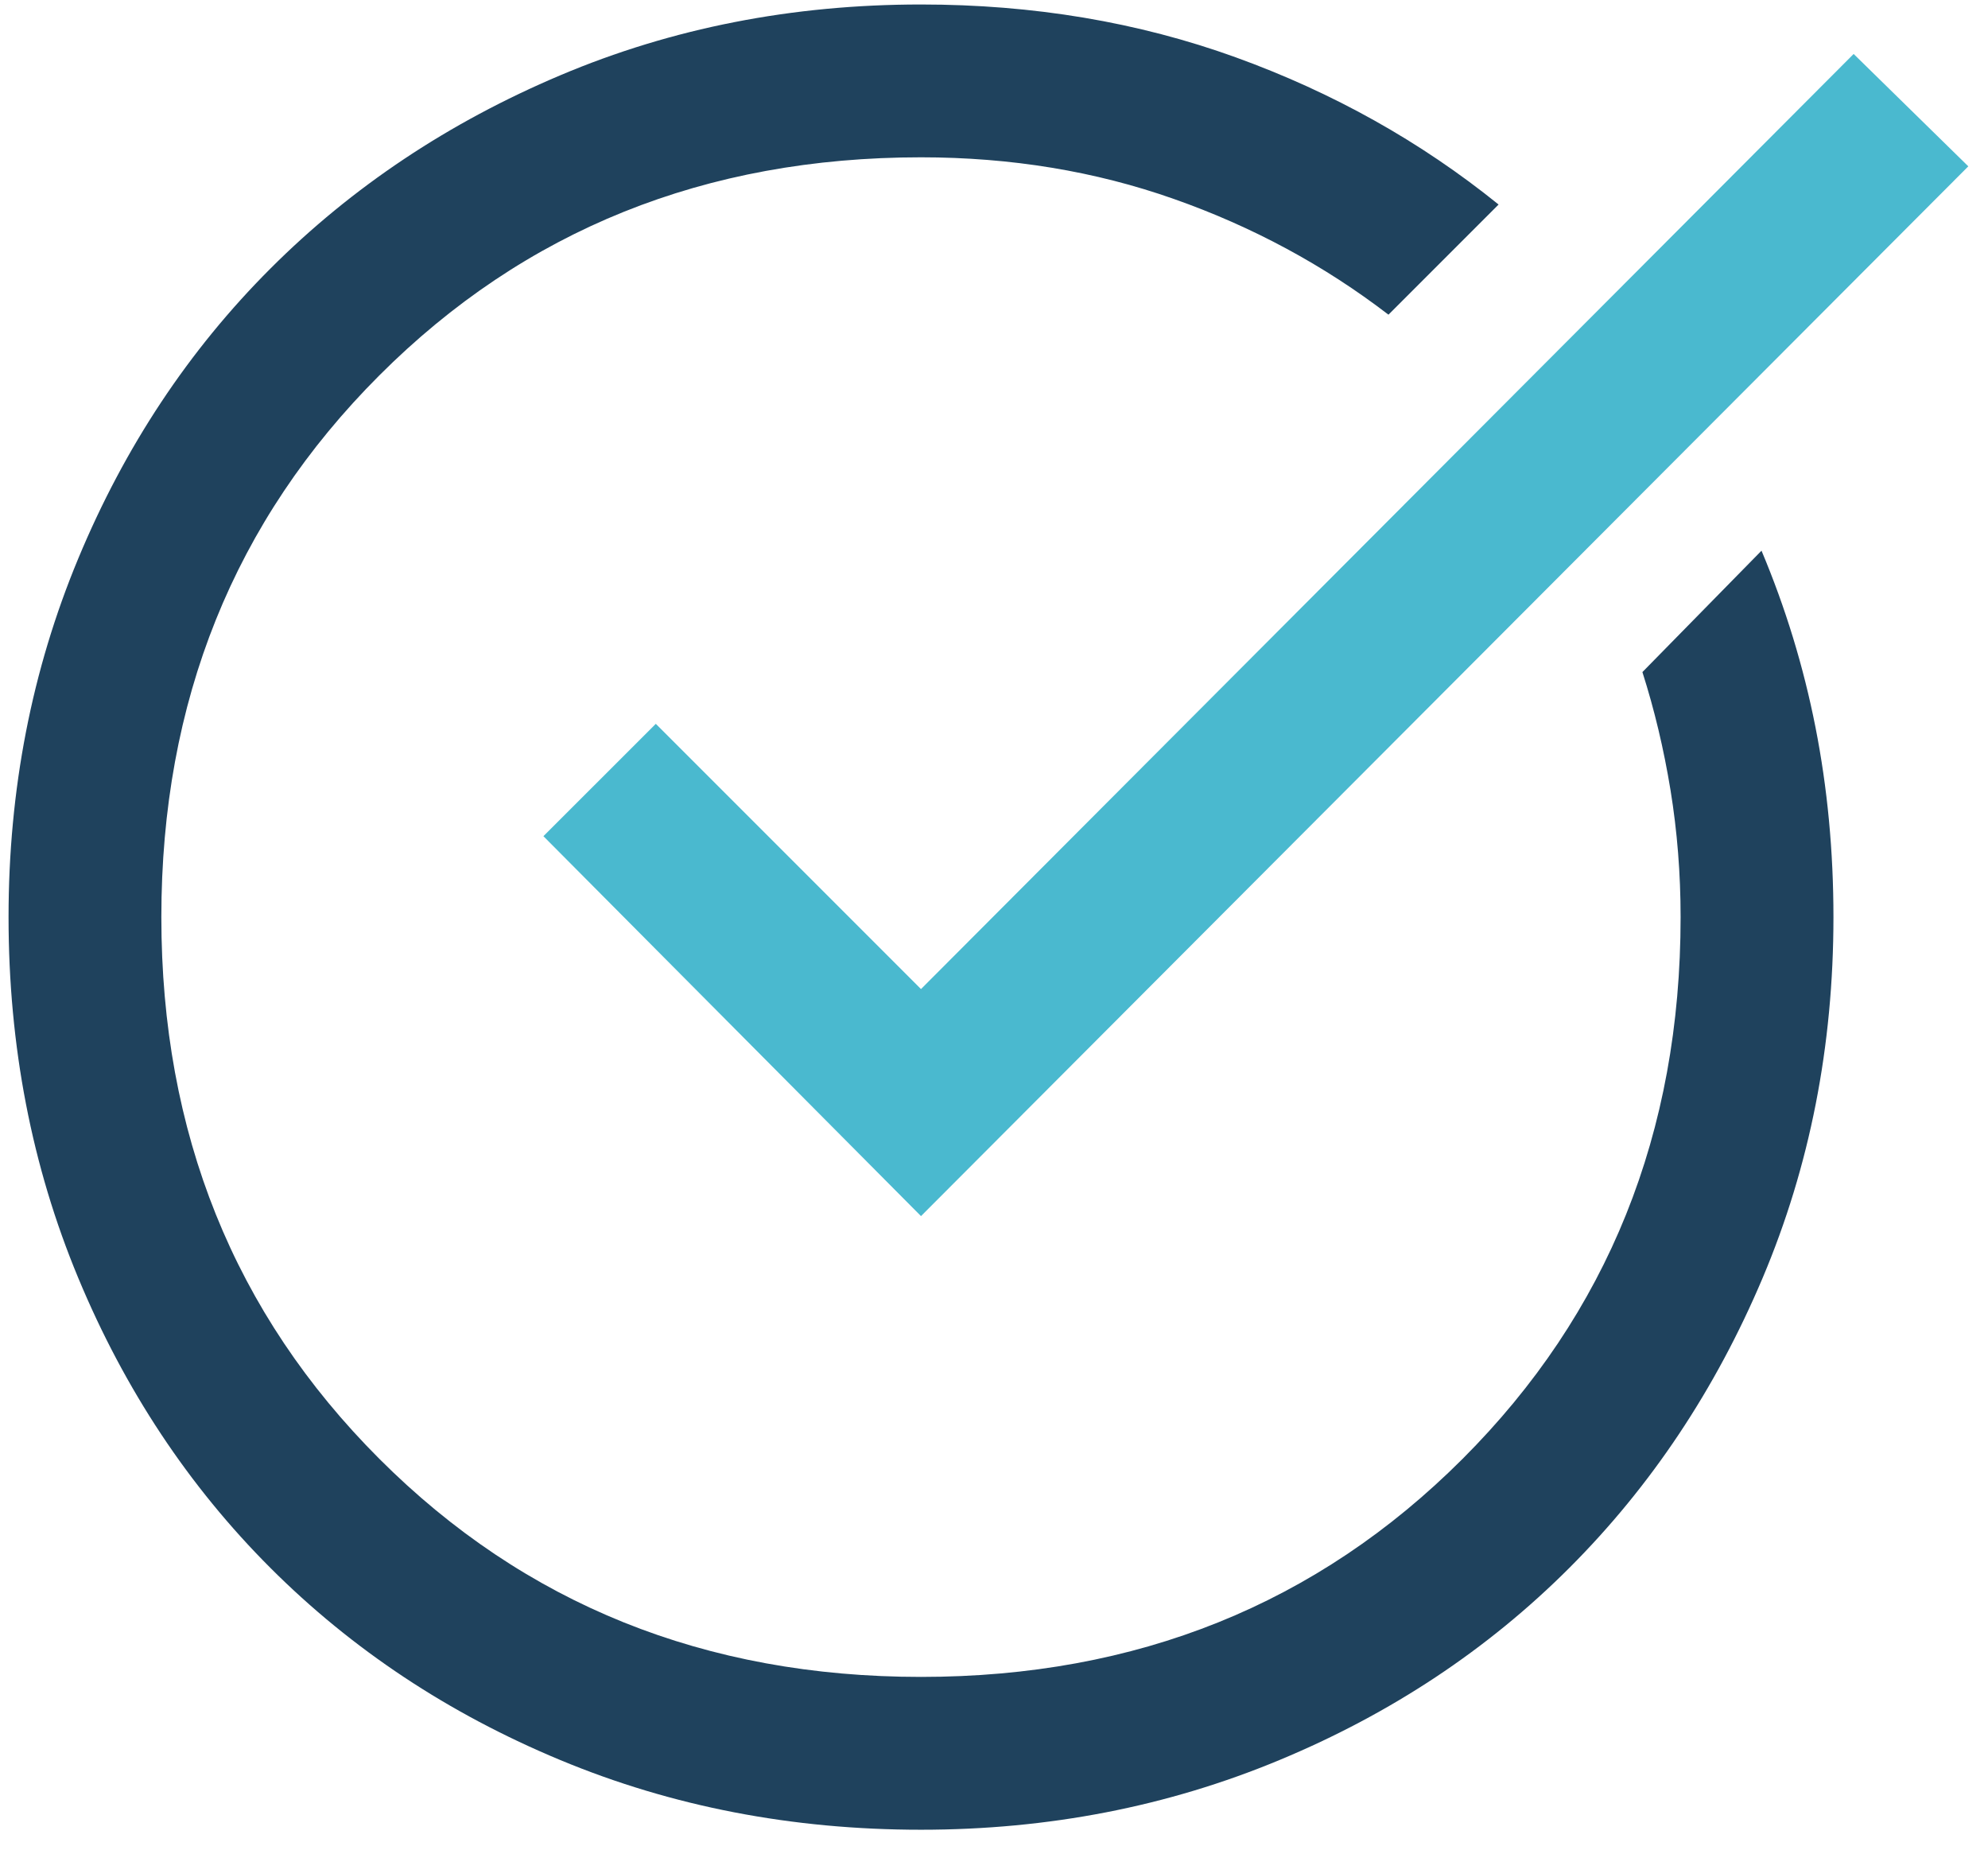
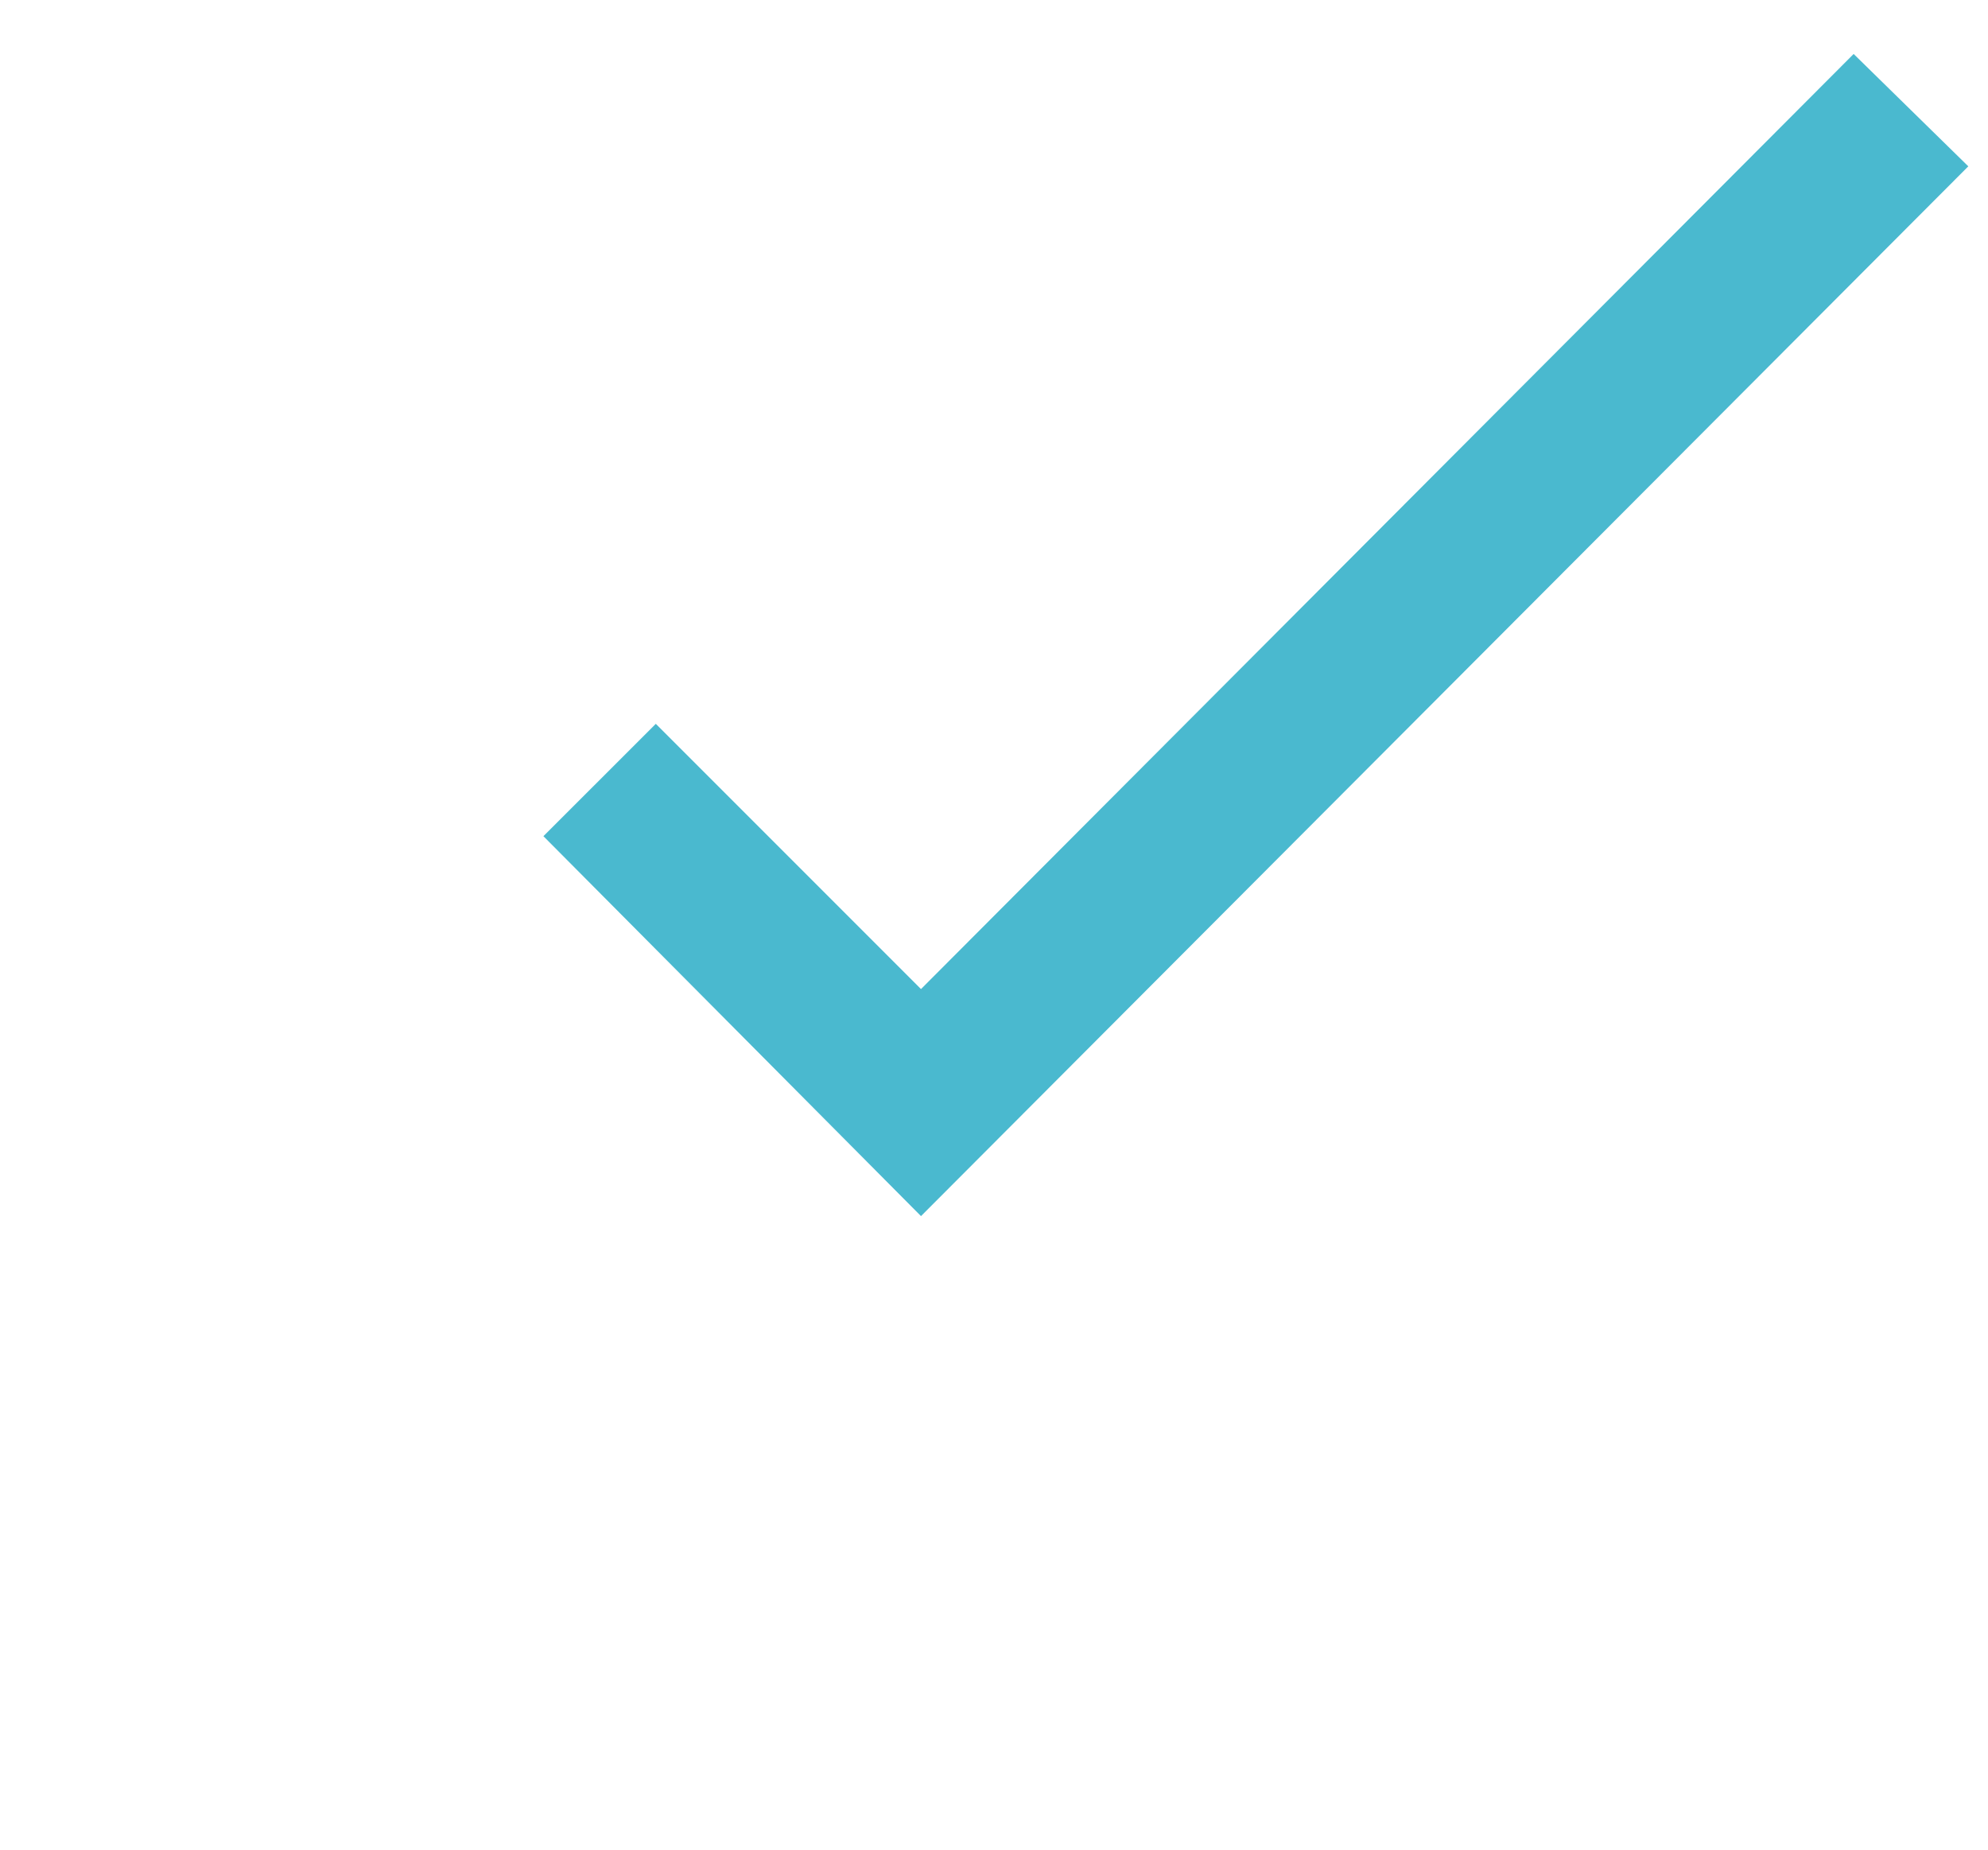
<svg xmlns="http://www.w3.org/2000/svg" width="43" height="40" viewBox="0 0 43 40" fill="none">
-   <path d="M19.921 39.569C17.134 39.569 14.533 39.067 12.119 38.062C9.704 37.058 7.614 35.672 5.848 33.906C4.082 32.14 2.696 30.049 1.692 27.635C0.687 25.221 0.185 22.62 0.185 19.833C0.185 17.078 0.687 14.494 1.692 12.08C2.696 9.665 4.082 7.575 5.848 5.809C7.614 4.043 9.704 2.649 12.119 1.628C14.533 0.607 17.134 0.097 19.921 0.097C22.351 0.097 24.62 0.478 26.726 1.239C28.833 2.001 30.729 3.062 32.414 4.423L30.032 6.805C28.638 5.736 27.091 4.901 25.389 4.302C23.688 3.702 21.865 3.402 19.921 3.402C15.254 3.402 11.349 4.974 8.205 8.118C5.062 11.261 3.49 15.166 3.49 19.833C3.49 24.5 5.062 28.405 8.205 31.548C11.349 34.692 15.254 36.264 19.921 36.264C24.587 36.264 28.492 34.692 31.636 31.548C34.779 28.405 36.351 24.5 36.351 19.833C36.351 18.893 36.278 17.978 36.133 17.087C35.987 16.195 35.784 15.345 35.525 14.534L38.101 11.909C38.62 13.141 39.009 14.413 39.268 15.725C39.527 17.038 39.657 18.407 39.657 19.833C39.657 22.62 39.146 25.221 38.126 27.635C37.105 30.049 35.711 32.14 33.945 33.906C32.179 35.672 30.088 37.058 27.674 38.062C25.26 39.067 22.675 39.569 19.921 39.569Z" fill="#1F425D" />
  <path d="M19.921 26.299L11.754 18.083L14.185 15.653L19.921 21.389L40.094 1.167L42.574 3.597L19.921 26.299Z" fill="#4AB9CF" />
</svg>